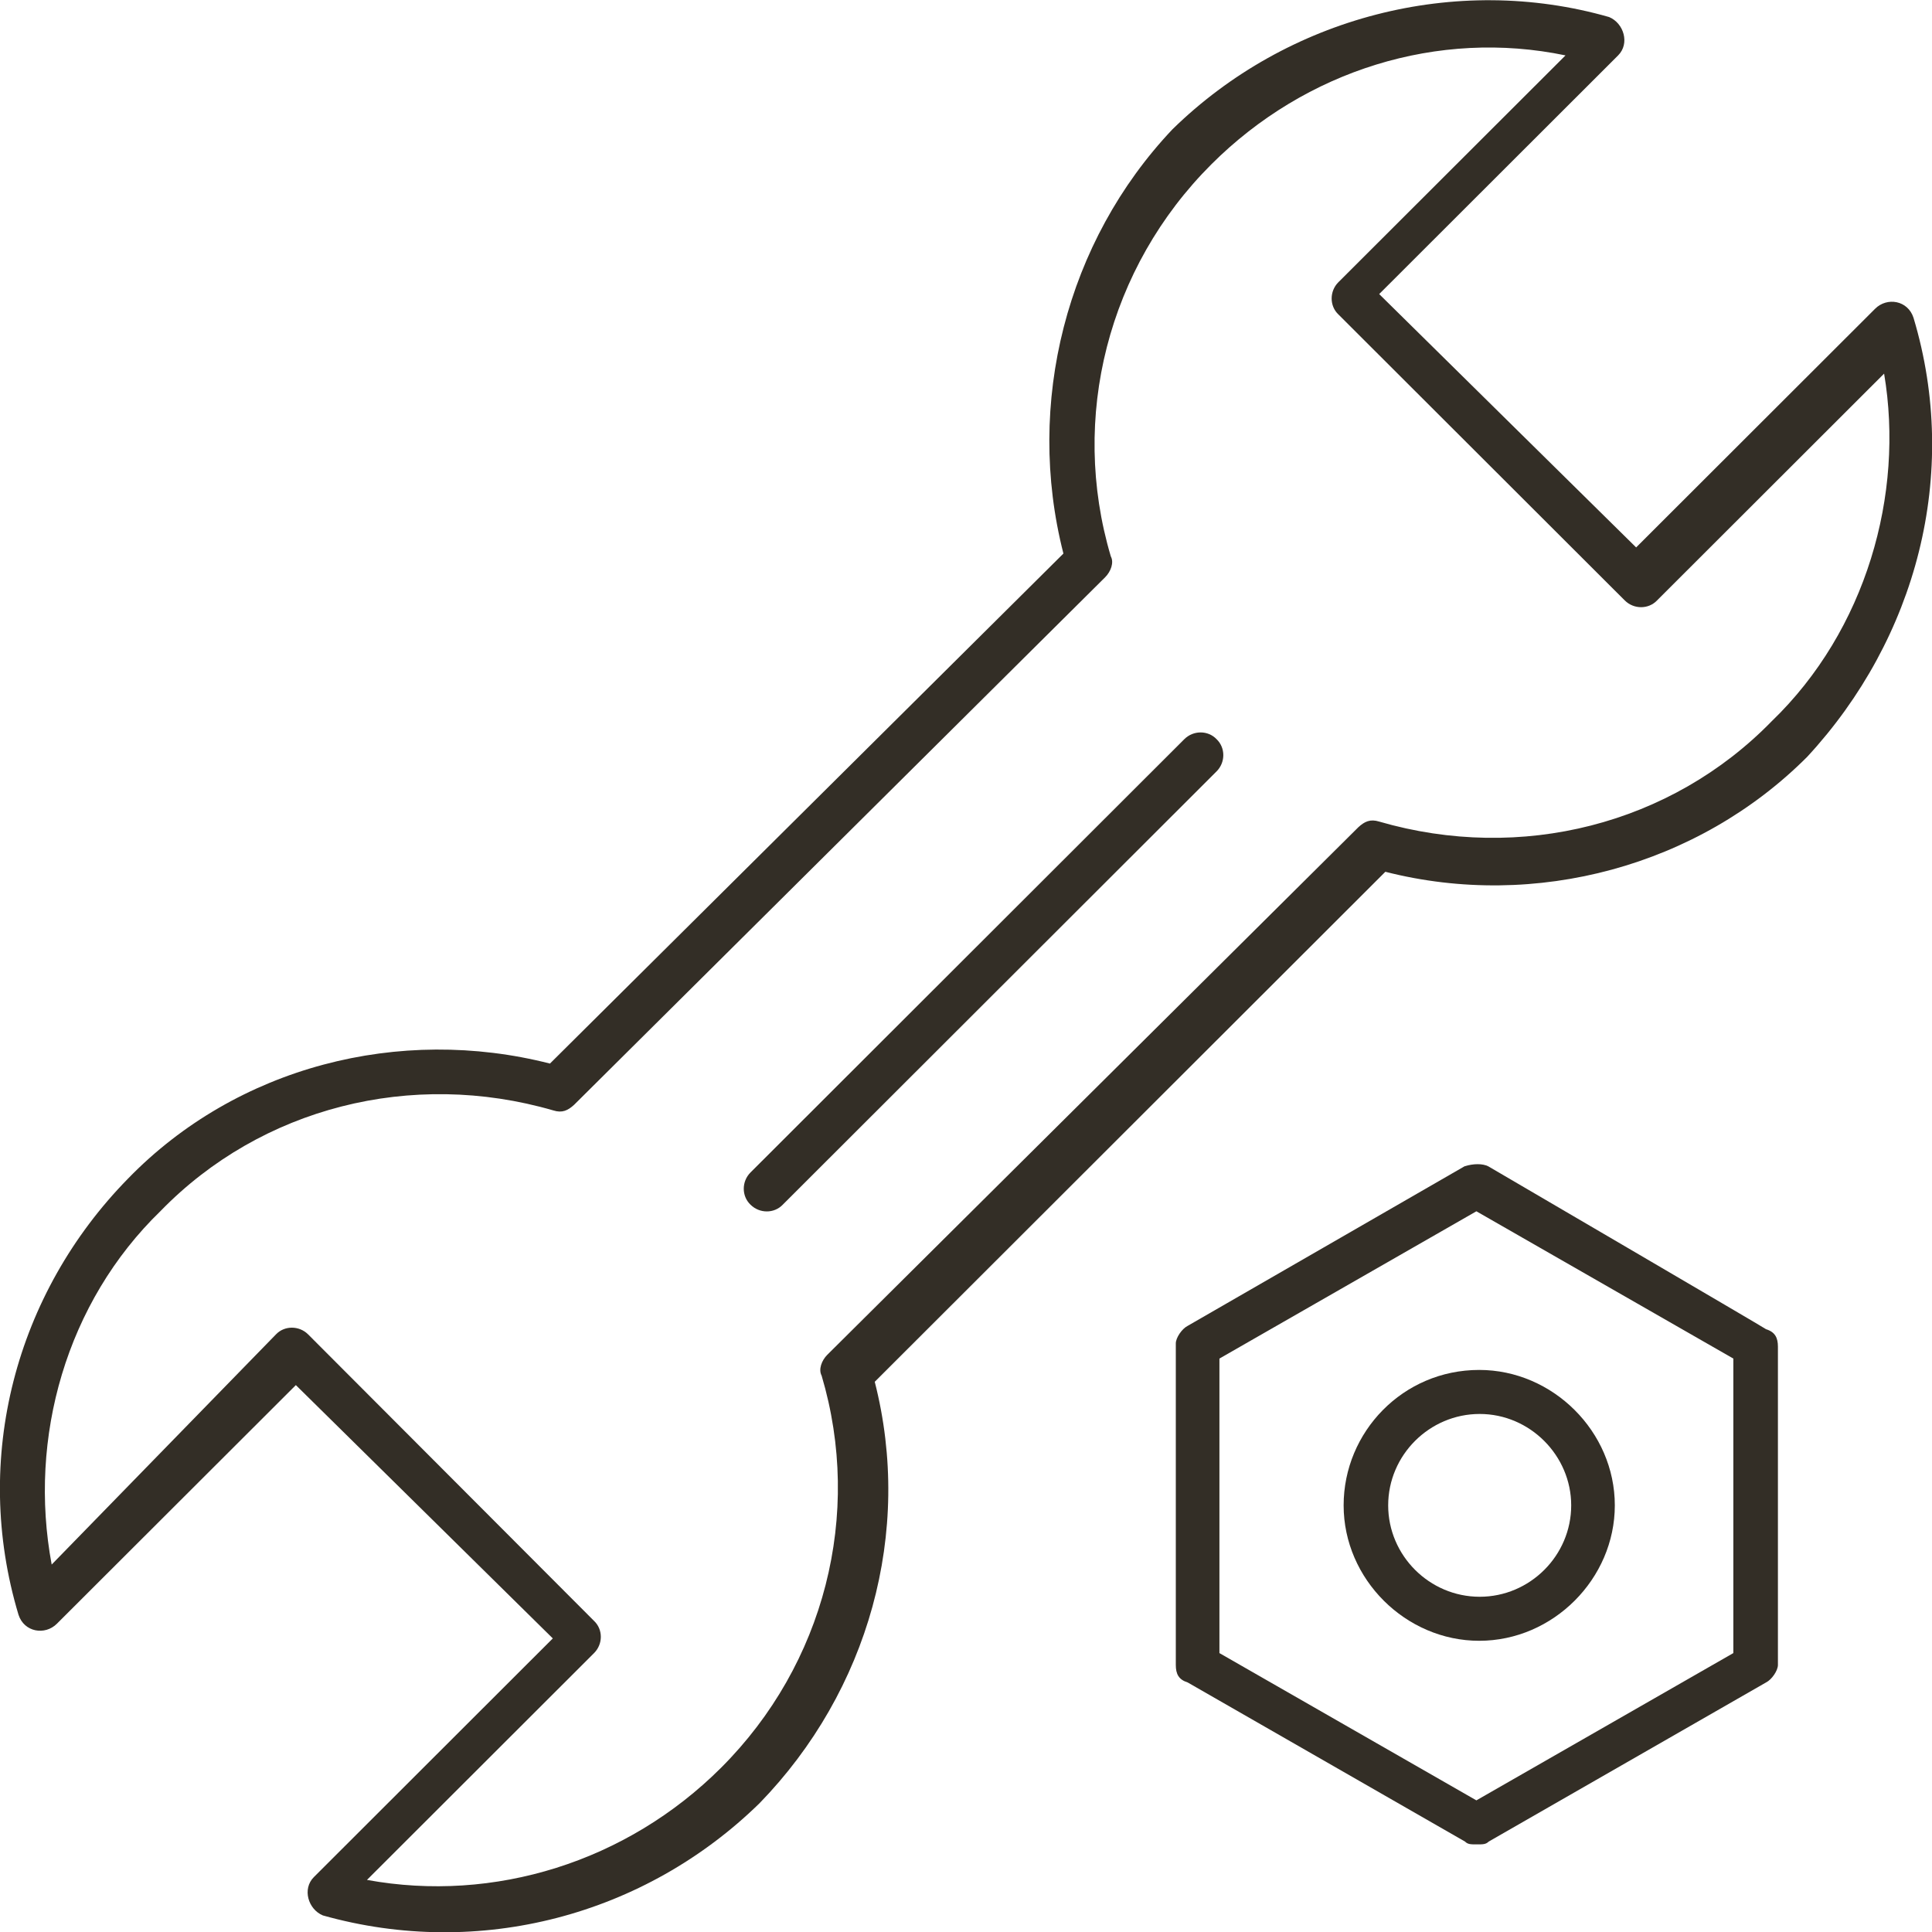
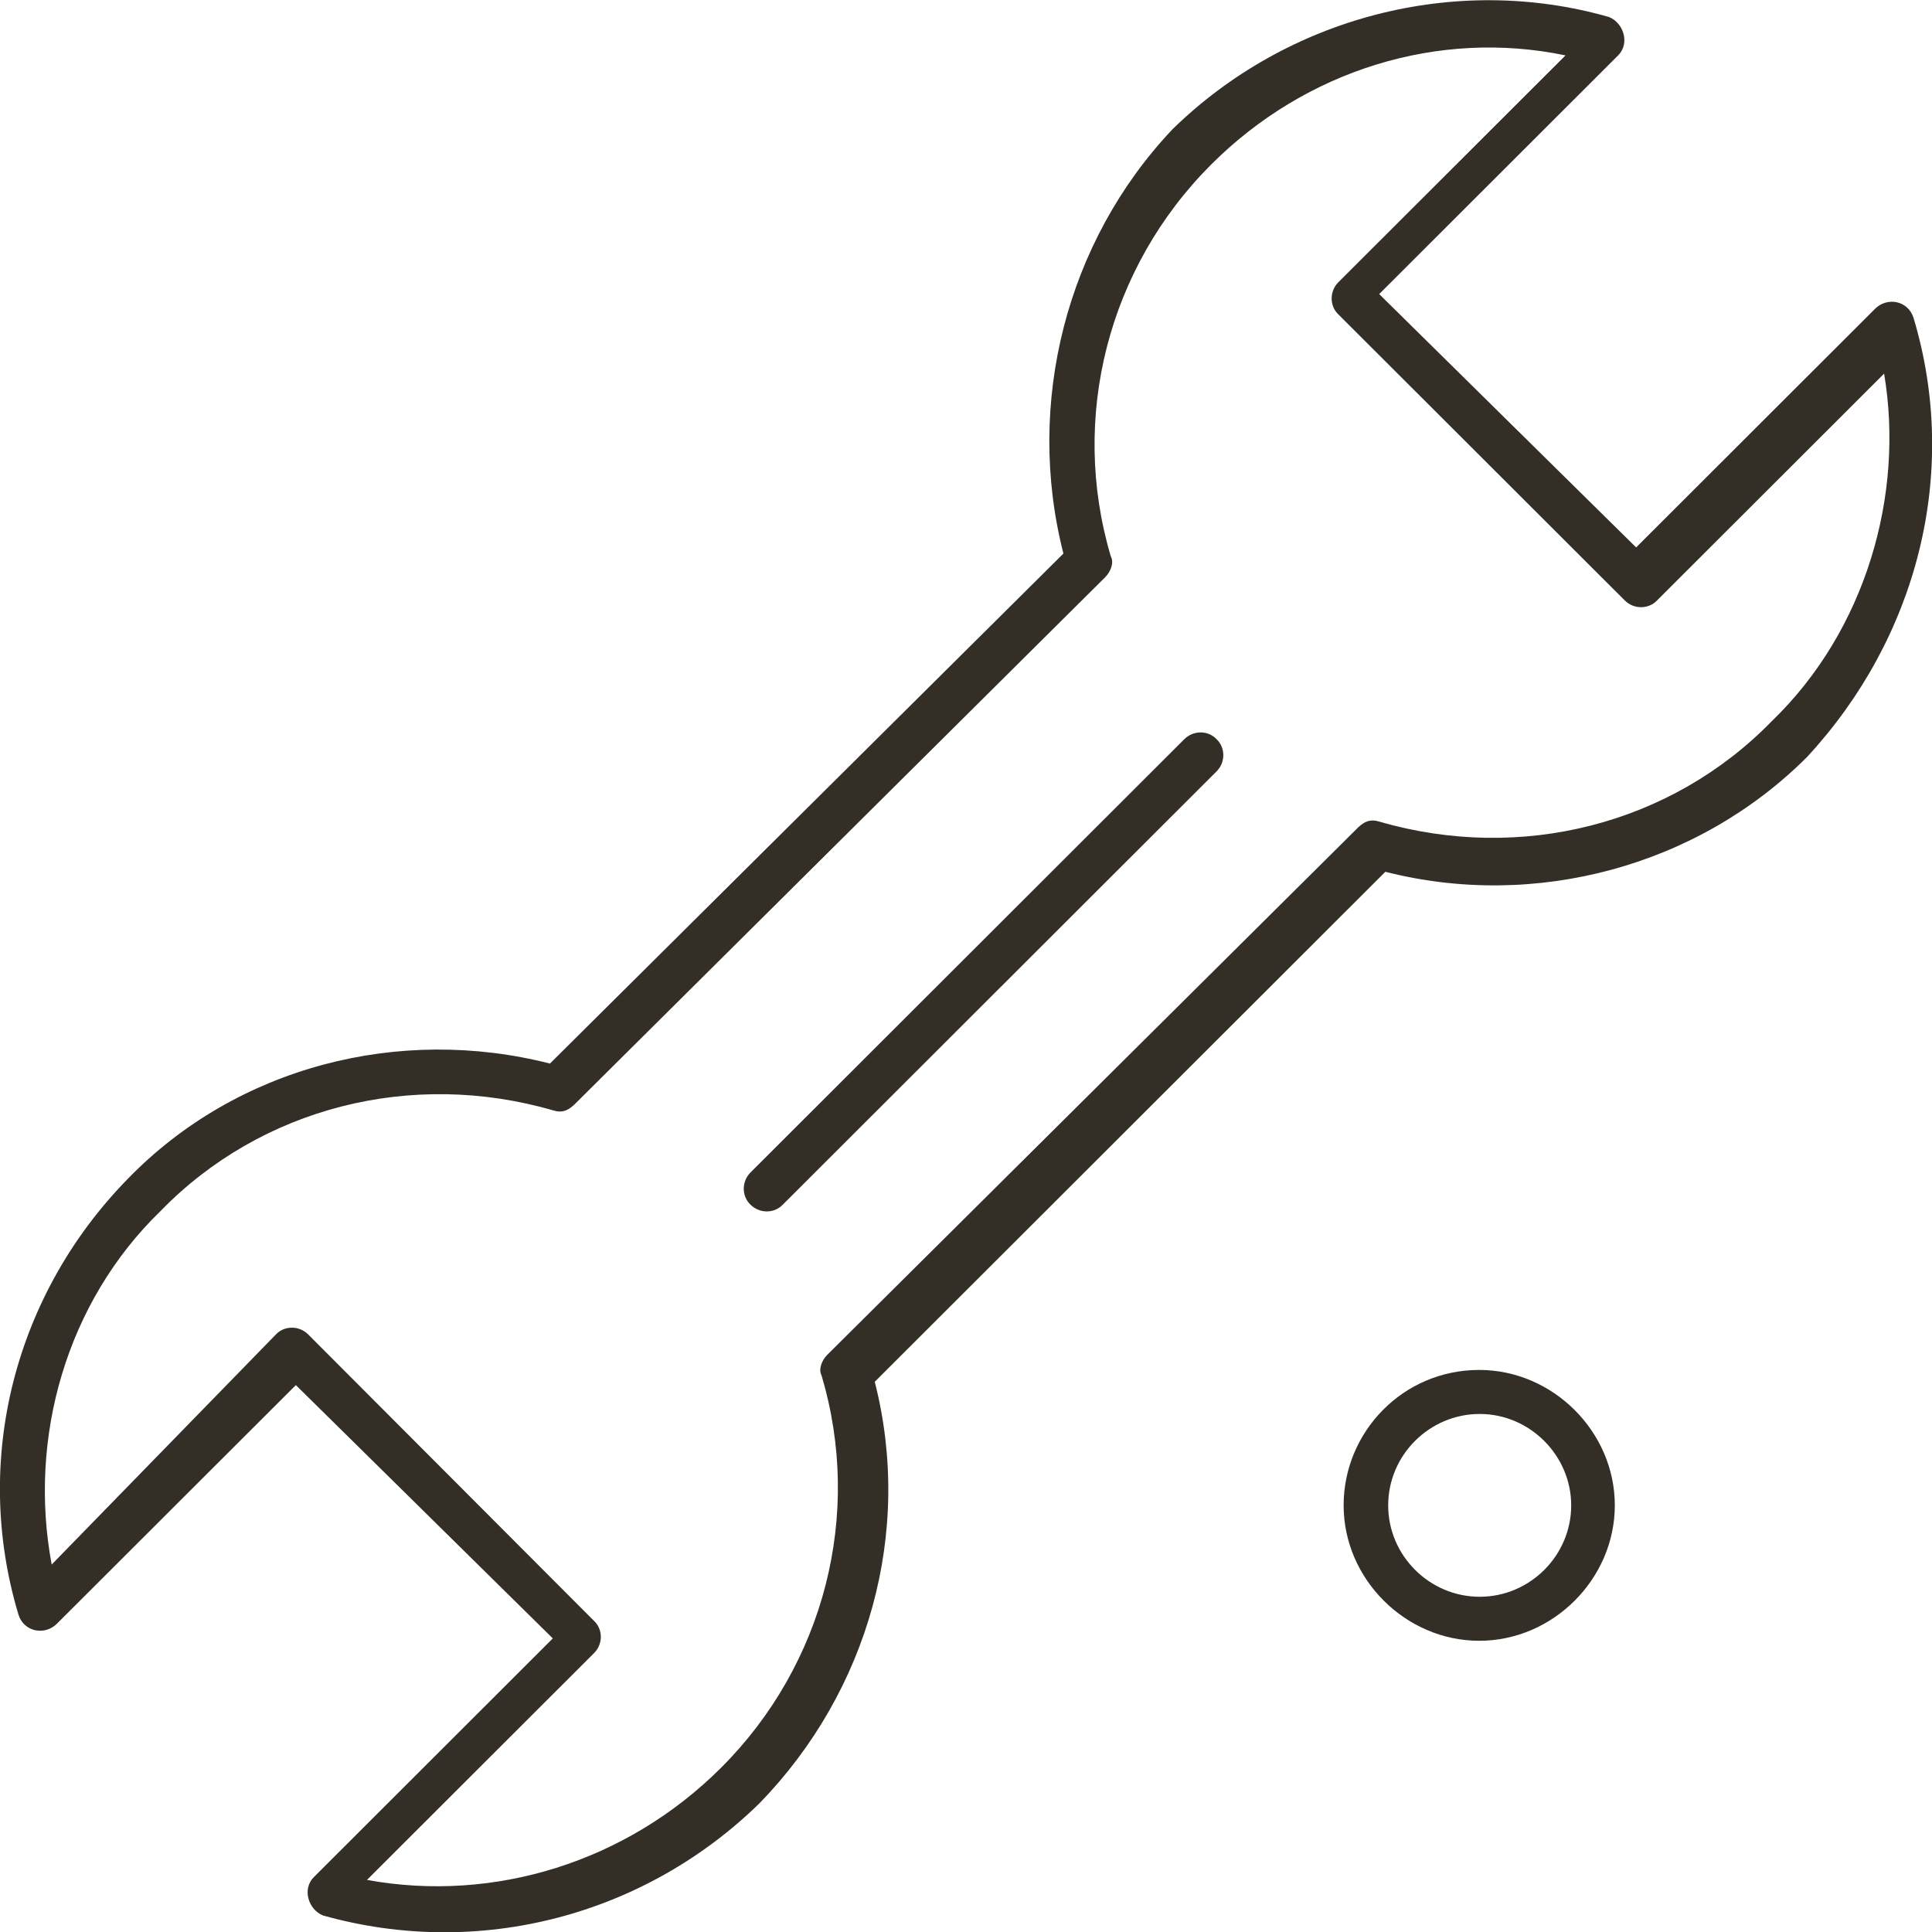
<svg xmlns="http://www.w3.org/2000/svg" width="52" height="52" viewBox="0 0 52 52" fill="none">
  <path d="M51.502 8.552C51.349 8.081 50.788 7.991 50.469 8.31L44.037 14.734L37.121 7.915L43.552 1.491C43.871 1.173 43.706 0.625 43.31 0.459C39.175 -0.726 34.645 0.459 31.557 3.48C28.699 6.5 27.589 10.859 28.622 14.899L14.802 28.626C10.757 27.593 6.38 28.702 3.445 31.723C0.421 34.807 -0.766 39.255 0.498 43.461C0.651 43.933 1.212 44.022 1.531 43.703L7.963 37.28L14.879 44.098L8.448 50.522C8.129 50.84 8.294 51.389 8.69 51.554C12.901 52.739 17.355 51.554 20.443 48.534C23.378 45.513 24.577 41.231 23.544 37.191L37.287 23.464C41.332 24.496 45.709 23.311 48.644 20.367C51.579 17.193 52.766 12.758 51.502 8.552ZM47.687 19.411C44.982 22.189 40.936 23.222 37.121 22.113C36.879 22.037 36.725 22.113 36.559 22.266L22.267 36.464C22.114 36.617 22.025 36.859 22.114 37.025C23.224 40.759 22.191 44.799 19.409 47.578C16.87 50.114 13.297 51.223 9.877 50.598L15.989 44.493C16.232 44.251 16.232 43.856 15.989 43.627L8.294 35.916C8.052 35.674 7.656 35.674 7.427 35.916L1.391 42.11C0.753 38.694 1.786 35.049 4.326 32.59C7.031 29.811 11.076 28.779 14.892 29.887C15.134 29.964 15.287 29.887 15.453 29.735L29.745 15.537C29.898 15.384 29.988 15.141 29.898 14.976C28.788 11.241 29.822 7.201 32.604 4.423C35.143 1.887 38.716 0.778 42.136 1.491L36.023 7.596C35.781 7.838 35.781 8.234 36.023 8.463L43.731 16.161C43.974 16.403 44.369 16.403 44.599 16.161L50.711 10.056C51.26 13.306 50.226 16.964 47.687 19.411Z" fill="#332E26" />
-   <path d="M40.056 31.391C39.903 31.315 39.66 31.315 39.418 31.391L31.966 35.686C31.813 35.763 31.647 36.005 31.647 36.158V44.812C31.647 45.054 31.723 45.207 31.966 45.283L39.431 49.566C39.507 49.642 39.584 49.642 39.75 49.642C39.916 49.642 39.992 49.642 40.069 49.566L47.534 45.283C47.687 45.207 47.853 44.965 47.853 44.812V36.247C47.853 36.005 47.776 35.852 47.534 35.776C47.534 35.763 40.056 31.391 40.056 31.391ZM46.653 44.493L39.737 48.457L32.821 44.493V36.566L39.737 32.602L46.653 36.566V44.493Z" fill="#332E26" />
  <path d="M36.164 40.517C36.164 42.505 37.836 44.162 39.813 44.162C41.804 44.162 43.463 42.492 43.463 40.517C43.463 38.528 41.791 36.872 39.813 36.872C37.759 36.872 36.164 38.541 36.164 40.517ZM42.289 40.517C42.289 41.868 41.179 42.977 39.826 42.977C38.474 42.977 37.363 41.868 37.363 40.517C37.363 39.166 38.474 38.057 39.826 38.057C41.179 38.057 42.289 39.178 42.289 40.517Z" fill="#332E26" />
  <path d="M31.876 19.895L20.2 31.557C19.958 31.799 19.958 32.194 20.2 32.424C20.443 32.666 20.838 32.666 21.068 32.424L32.744 20.762C32.986 20.52 32.986 20.125 32.744 19.895C32.514 19.653 32.119 19.653 31.876 19.895Z" fill="#332E26" />
</svg>